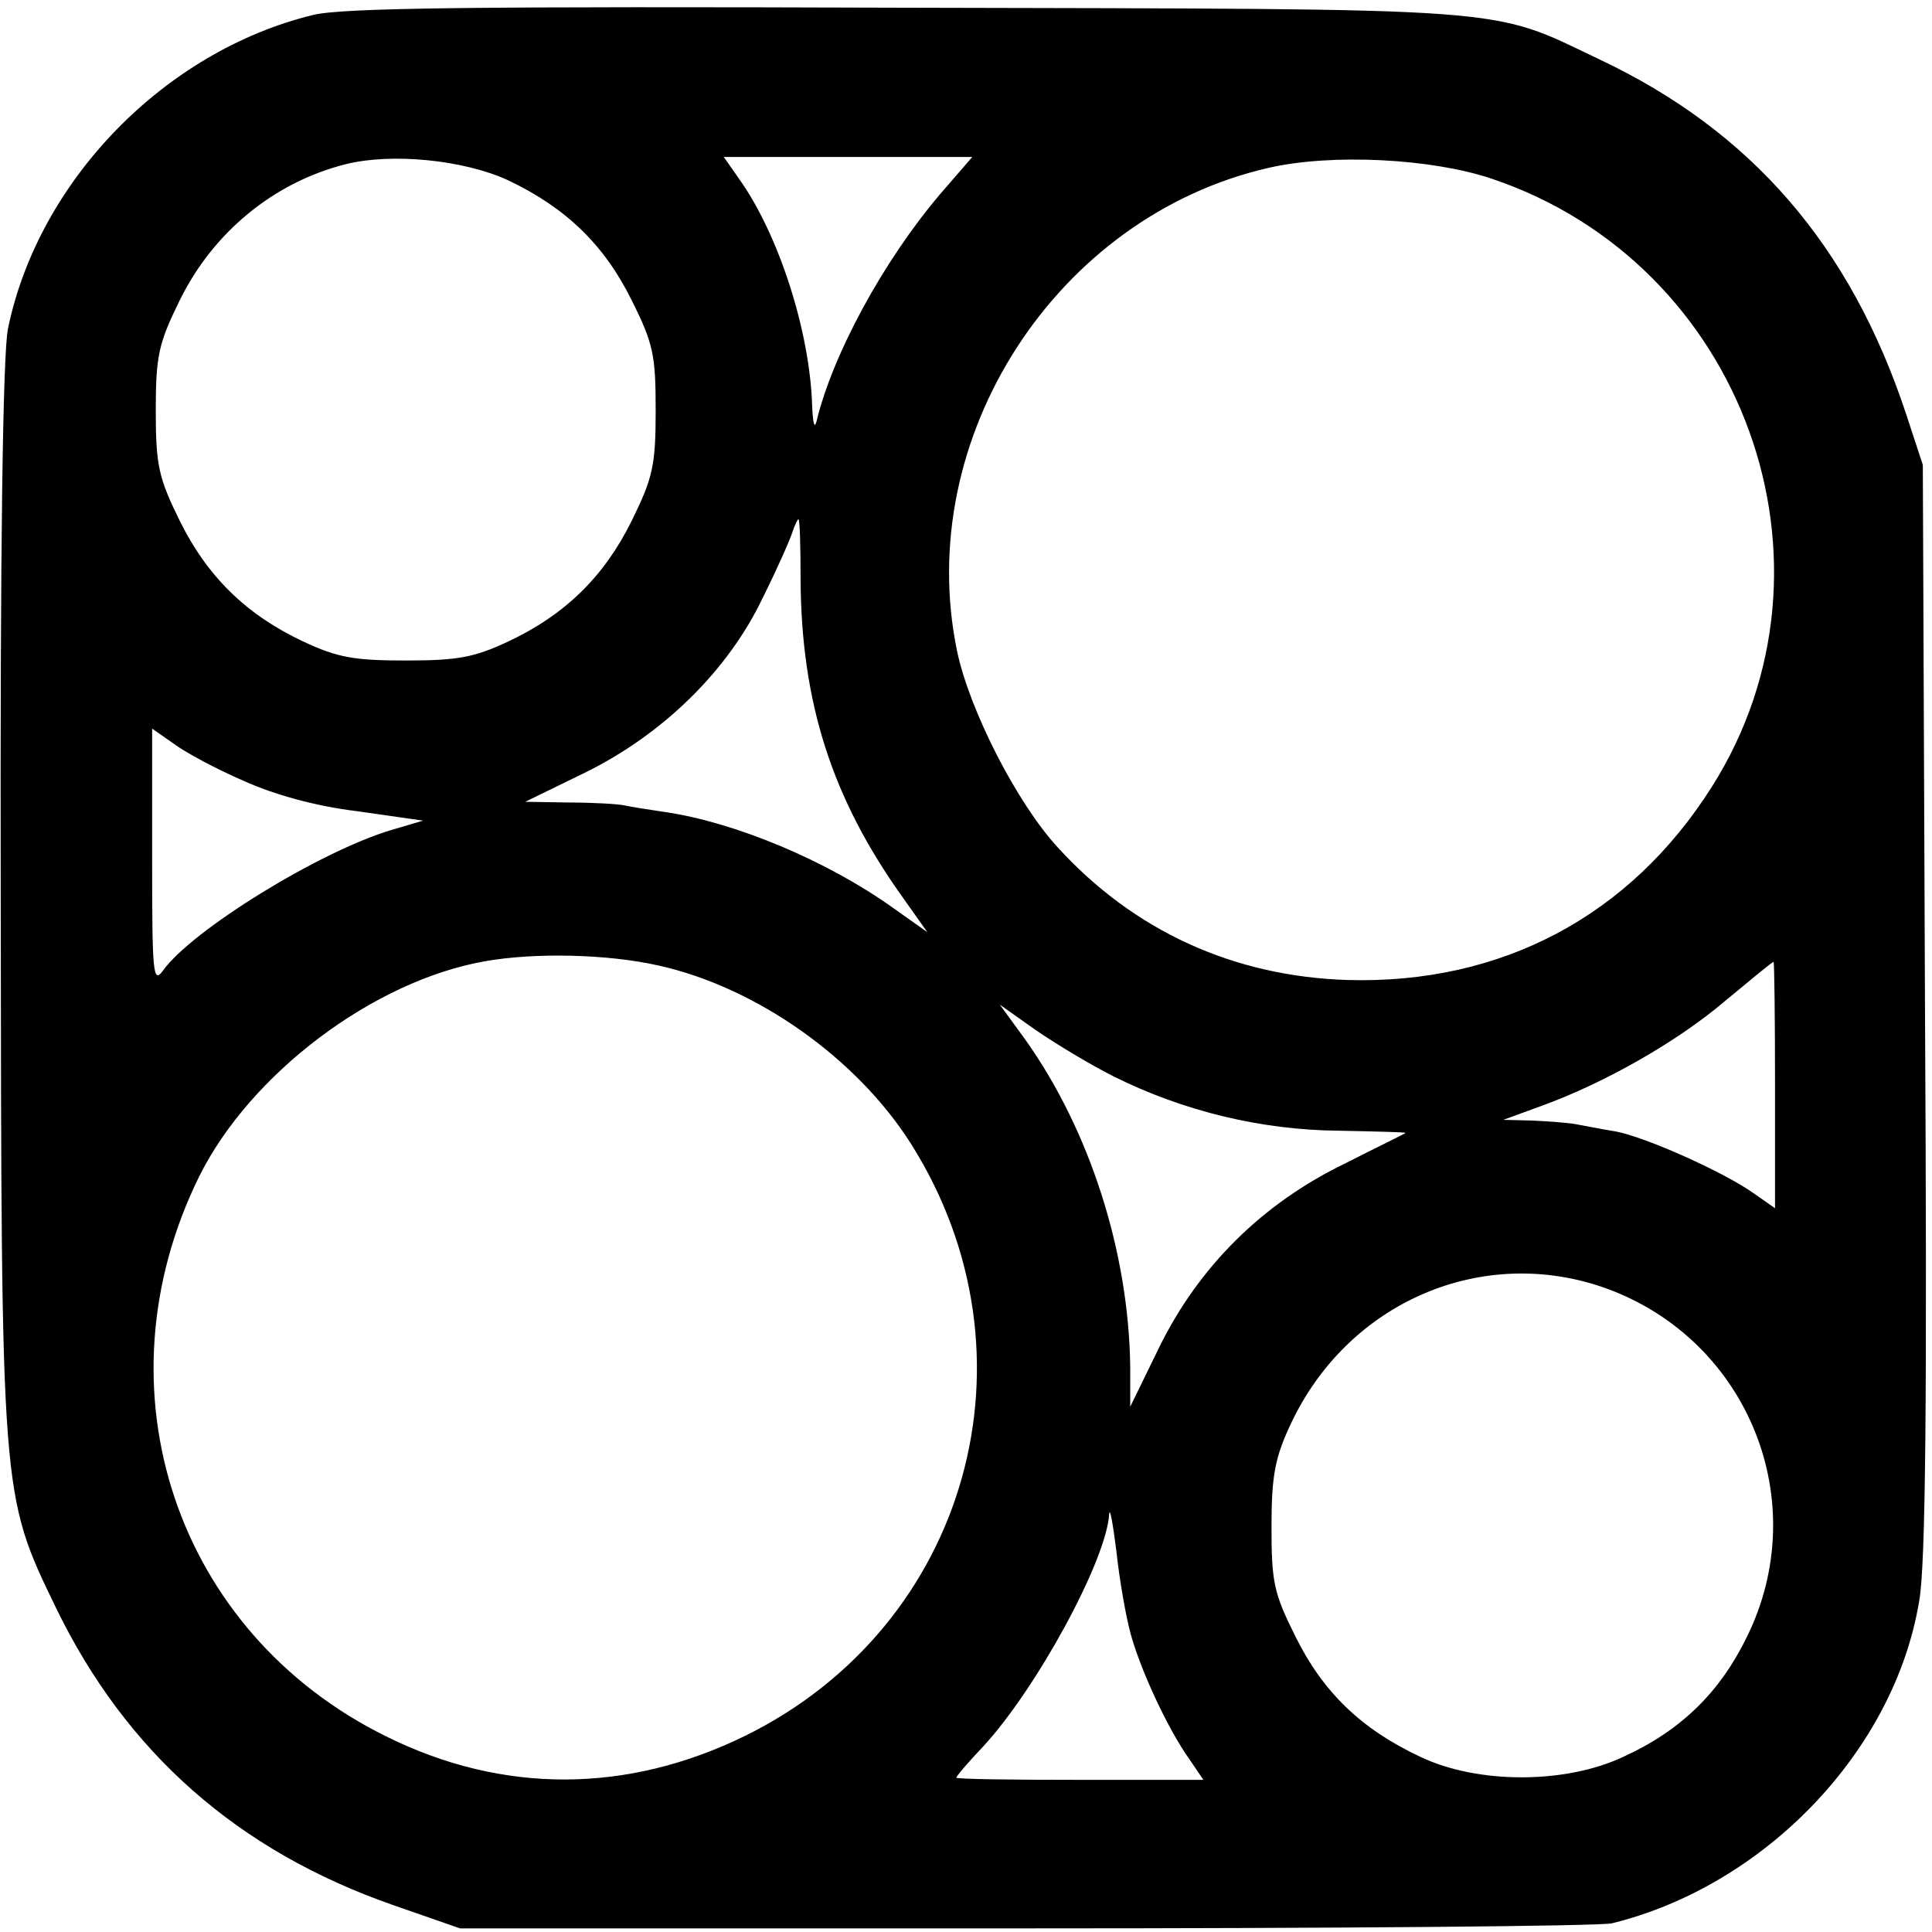
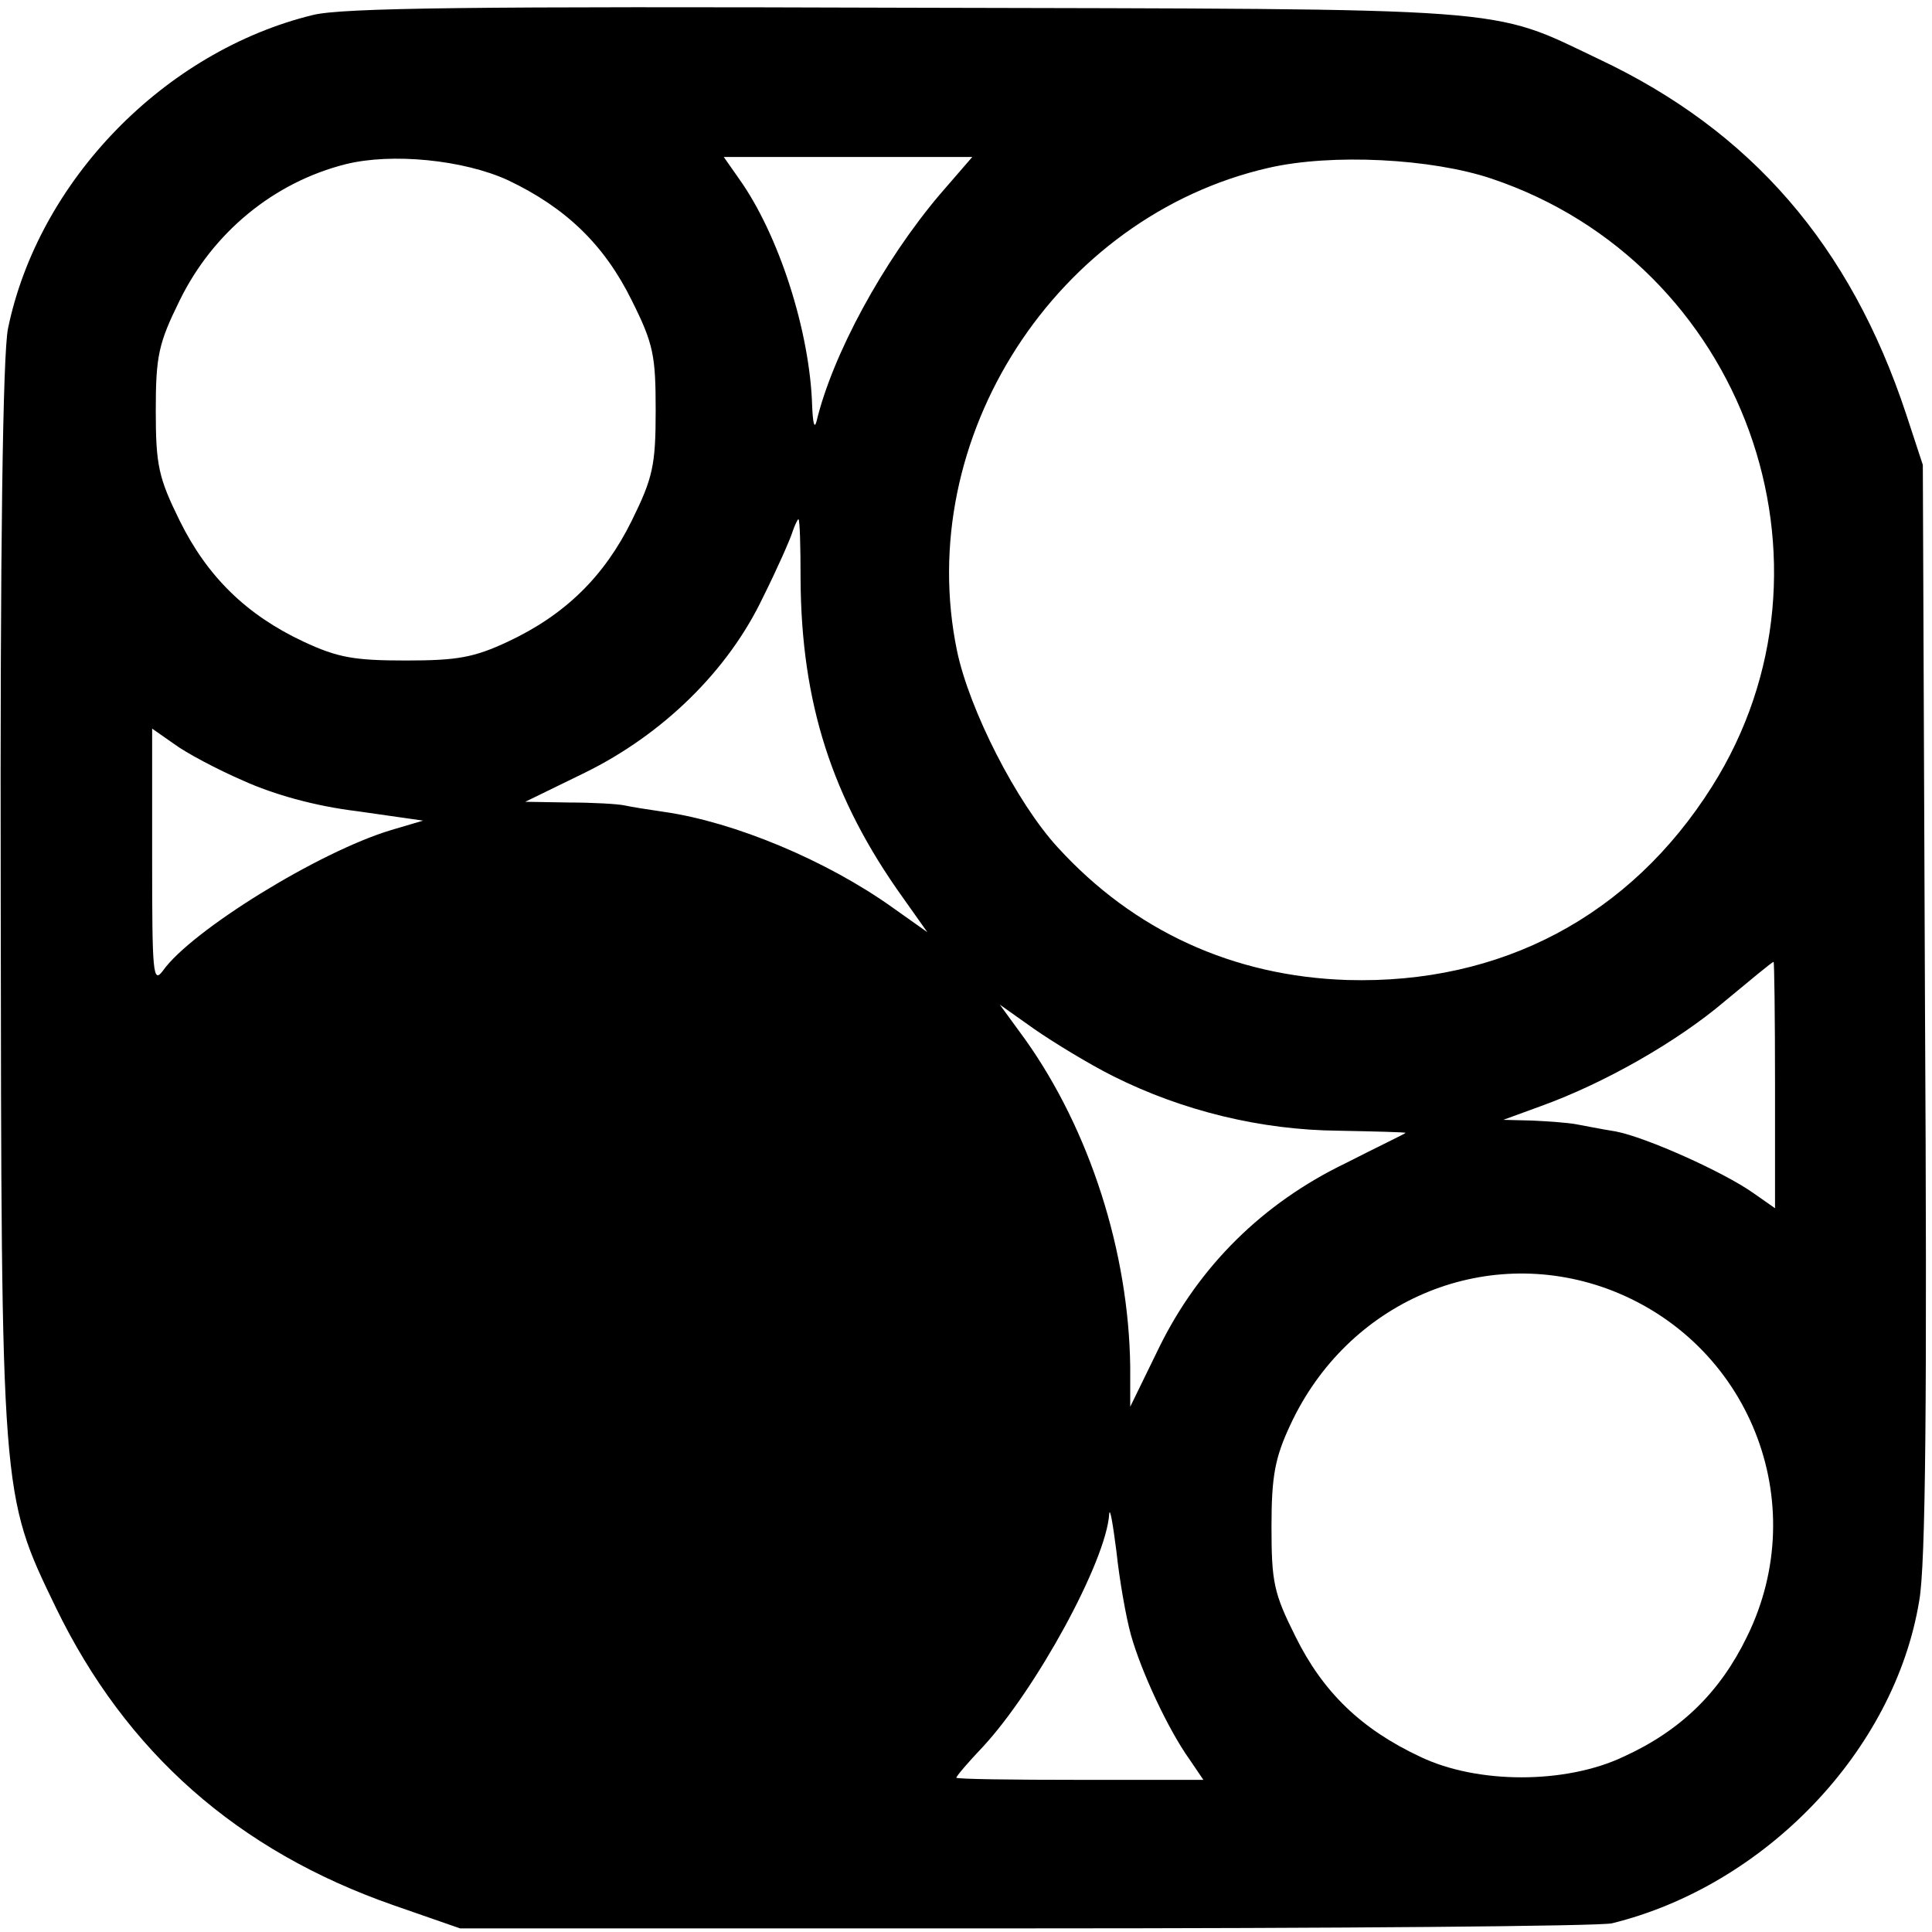
<svg xmlns="http://www.w3.org/2000/svg" version="1.0" width="16pt" height="16pt" viewBox="0 0 16 16" preserveAspectRatio="xMidYMid meet">
  <g transform="translate(0,16) scale(0.006,-0.006)" fill="#000000" stroke="none">
-     <path d="M432 2646 c-205 -50 -379 -229 -421 -433 -7 -35 -11 -298 -10 -785 1 -827 0 -823 76 -980 97 -200 251 -336 466 -411 l92 -32 780 0 c429 0 793 3 810 7 211 52 390 238 424 445 9 49 11 281 8 818 l-3 750 -23 70 c-77 233 -214 391 -424 490 -153 73 -107 69 -957 71 -596 2 -777 0 -818 -10z m269 -228 c80 -38 133 -89 171 -166 30 -60 33 -76 33 -152 0 -76 -4 -93 -33 -152 -38 -77 -92 -130 -171 -167 -47 -22 -70 -26 -141 -26 -71 0 -94 4 -141 26 -79 37 -133 90 -171 167 -29 59 -33 76 -33 152 0 76 4 93 33 152 46 94 130 163 229 188 64 16 163 6 224 -22z m596 -20 c-78 -92 -148 -221 -170 -313 -3 -11 -5 -2 -6 21 -3 103 -46 237 -101 314 l-21 30 171 0 172 0 -45 -52z m762 22 c348 -117 498 -532 304 -839 -113 -179 -291 -273 -503 -267 -158 5 -295 68 -400 183 -57 62 -122 190 -139 271 -61 294 137 600 430 667 87 20 225 13 308 -15z m-954 -553 c1 -170 43 -302 141 -439 l34 -48 -48 34 c-91 65 -218 118 -315 132 -21 3 -46 7 -55 9 -9 2 -44 4 -77 4 l-60 1 82 40 c108 53 198 141 246 242 20 40 38 81 41 91 3 9 7 17 8 17 2 0 3 -37 3 -83z m-769 -278 c42 -19 99 -35 157 -42 l91 -13 -44 -13 c-100 -30 -276 -139 -315 -194 -14 -19 -15 -4 -15 156 l0 178 30 -21 c16 -12 59 -35 96 -51z m573 -255 c135 -30 274 -128 349 -247 183 -291 79 -664 -229 -816 -163 -80 -335 -81 -496 -1 -290 143 -403 479 -258 773 70 141 240 270 395 297 68 12 168 10 239 -6z m1541 -165 l0 -170 -30 21 c-41 29 -148 77 -190 85 -19 3 -44 8 -55 10 -11 2 -38 4 -60 5 l-40 1 52 19 c86 31 187 88 254 145 35 29 65 54 67 54 1 1 2 -76 2 -170z m-913 12 c96 -48 204 -74 310 -75 51 -1 93 -2 93 -3 0 -1 -38 -19 -83 -42 -114 -55 -202 -142 -257 -254 l-40 -82 0 55 c-2 159 -56 327 -145 452 l-35 48 48 -34 c26 -18 75 -48 109 -65z m681 -293 c196 -72 285 -295 193 -481 -37 -76 -91 -129 -170 -165 -80 -38 -202 -38 -281 0 -81 38 -134 89 -172 166 -30 60 -33 75 -33 152 0 70 5 95 26 140 79 170 266 250 437 188z m-657 -478 c14 -50 51 -130 81 -172 l19 -28 -170 0 c-94 0 -171 1 -171 3 0 2 16 21 37 43 73 79 170 256 174 321 1 10 5 -13 10 -52 4 -38 13 -90 20 -115z" />
+     <path d="M432 2646 c-205 -50 -379 -229 -421 -433 -7 -35 -11 -298 -10 -785 1 -827 0 -823 76 -980 97 -200 251 -336 466 -411 l92 -32 780 0 c429 0 793 3 810 7 211 52 390 238 424 445 9 49 11 281 8 818 l-3 750 -23 70 c-77 233 -214 391 -424 490 -153 73 -107 69 -957 71 -596 2 -777 0 -818 -10z m269 -228 c80 -38 133 -89 171 -166 30 -60 33 -76 33 -152 0 -76 -4 -93 -33 -152 -38 -77 -92 -130 -171 -167 -47 -22 -70 -26 -141 -26 -71 0 -94 4 -141 26 -79 37 -133 90 -171 167 -29 59 -33 76 -33 152 0 76 4 93 33 152 46 94 130 163 229 188 64 16 163 6 224 -22z m596 -20 c-78 -92 -148 -221 -170 -313 -3 -11 -5 -2 -6 21 -3 103 -46 237 -101 314 l-21 30 171 0 172 0 -45 -52z m762 22 c348 -117 498 -532 304 -839 -113 -179 -291 -273 -503 -267 -158 5 -295 68 -400 183 -57 62 -122 190 -139 271 -61 294 137 600 430 667 87 20 225 13 308 -15z m-954 -553 c1 -170 43 -302 141 -439 l34 -48 -48 34 c-91 65 -218 118 -315 132 -21 3 -46 7 -55 9 -9 2 -44 4 -77 4 l-60 1 82 40 c108 53 198 141 246 242 20 40 38 81 41 91 3 9 7 17 8 17 2 0 3 -37 3 -83z m-769 -278 c42 -19 99 -35 157 -42 l91 -13 -44 -13 c-100 -30 -276 -139 -315 -194 -14 -19 -15 -4 -15 156 l0 178 30 -21 c16 -12 59 -35 96 -51z m573 -255 z m1541 -165 l0 -170 -30 21 c-41 29 -148 77 -190 85 -19 3 -44 8 -55 10 -11 2 -38 4 -60 5 l-40 1 52 19 c86 31 187 88 254 145 35 29 65 54 67 54 1 1 2 -76 2 -170z m-913 12 c96 -48 204 -74 310 -75 51 -1 93 -2 93 -3 0 -1 -38 -19 -83 -42 -114 -55 -202 -142 -257 -254 l-40 -82 0 55 c-2 159 -56 327 -145 452 l-35 48 48 -34 c26 -18 75 -48 109 -65z m681 -293 c196 -72 285 -295 193 -481 -37 -76 -91 -129 -170 -165 -80 -38 -202 -38 -281 0 -81 38 -134 89 -172 166 -30 60 -33 75 -33 152 0 70 5 95 26 140 79 170 266 250 437 188z m-657 -478 c14 -50 51 -130 81 -172 l19 -28 -170 0 c-94 0 -171 1 -171 3 0 2 16 21 37 43 73 79 170 256 174 321 1 10 5 -13 10 -52 4 -38 13 -90 20 -115z" />
  </g>
</svg>